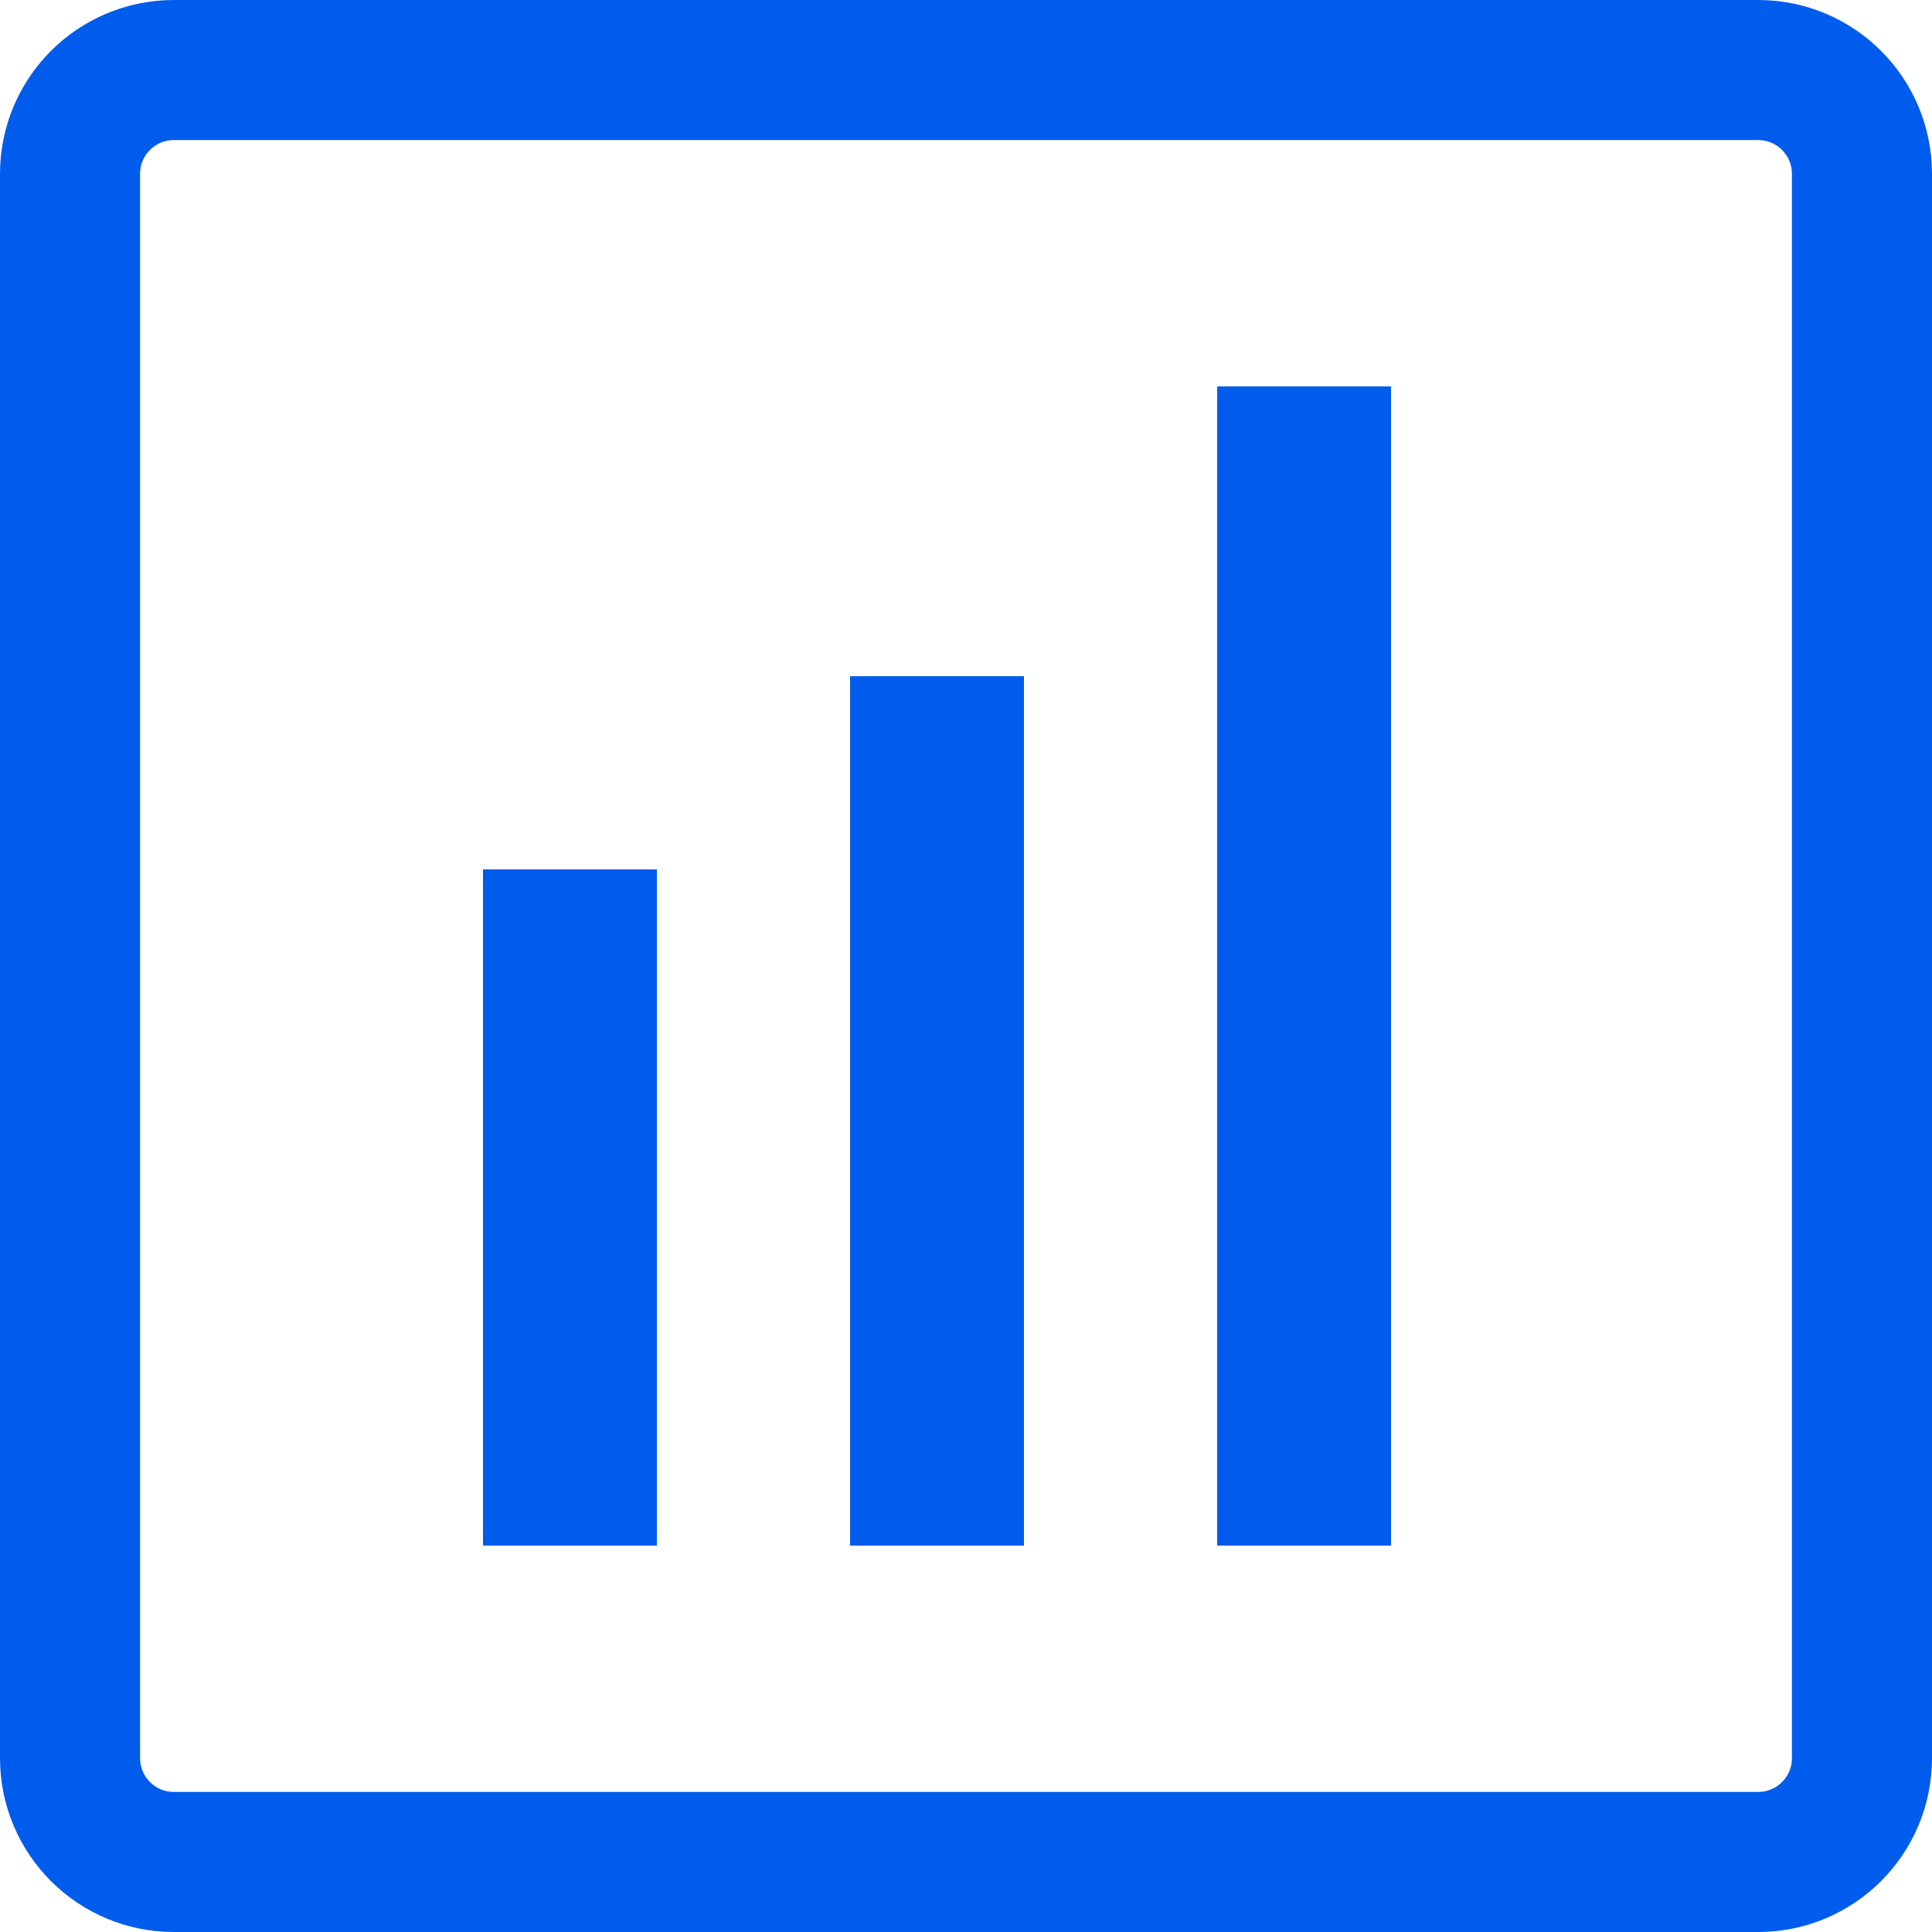
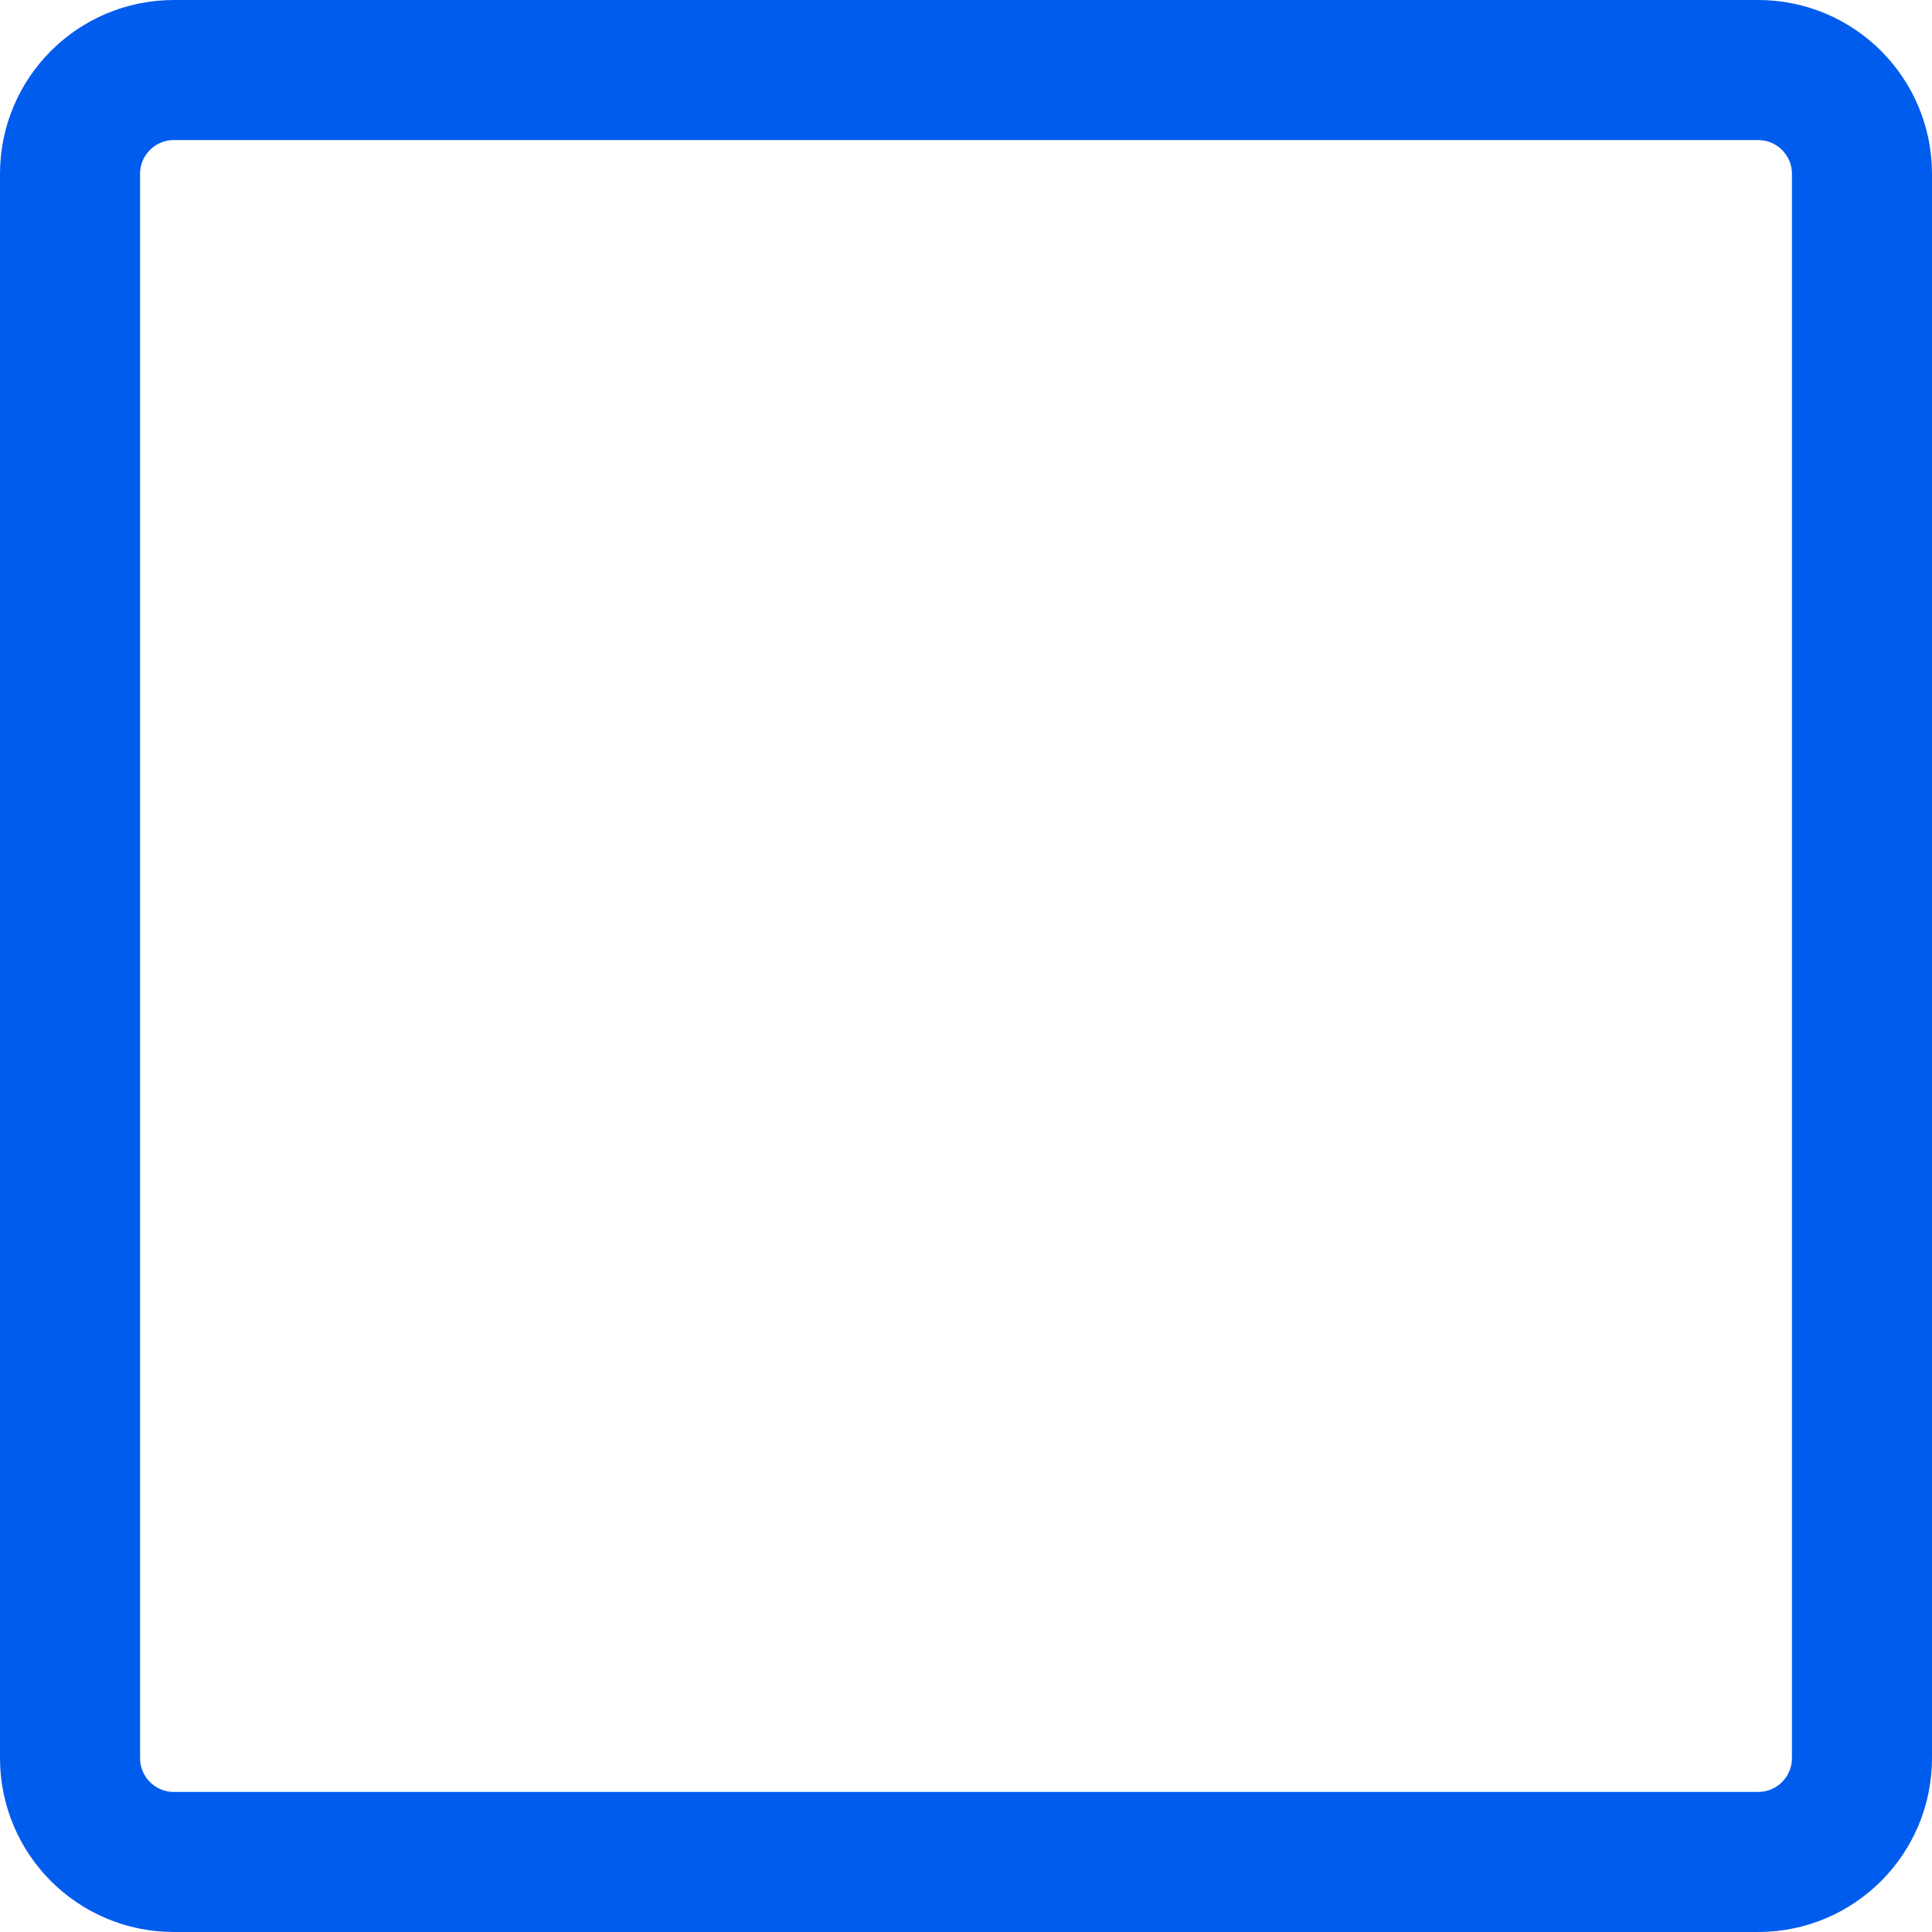
<svg xmlns="http://www.w3.org/2000/svg" width="20" height="20" viewBox="0 0 20 20" fill="none">
-   <rect x="5" y="9" width="1.8" height="7" fill="#005CED" />
-   <rect x="8.8" y="7" width="1.8" height="9" fill="#005CED" />
-   <rect x="12.6" y="4" width="1.8" height="12" fill="#005CED" />
  <path d="M1.8 0.725H18.2C18.794 0.725 19.275 1.206 19.275 1.8V18.2C19.275 18.794 18.794 19.275 18.2 19.275H1.8C1.206 19.275 0.725 18.794 0.725 18.2V1.8C0.725 1.206 1.206 0.725 1.8 0.725Z" stroke="#005CED" stroke-width="1.45" />
</svg>